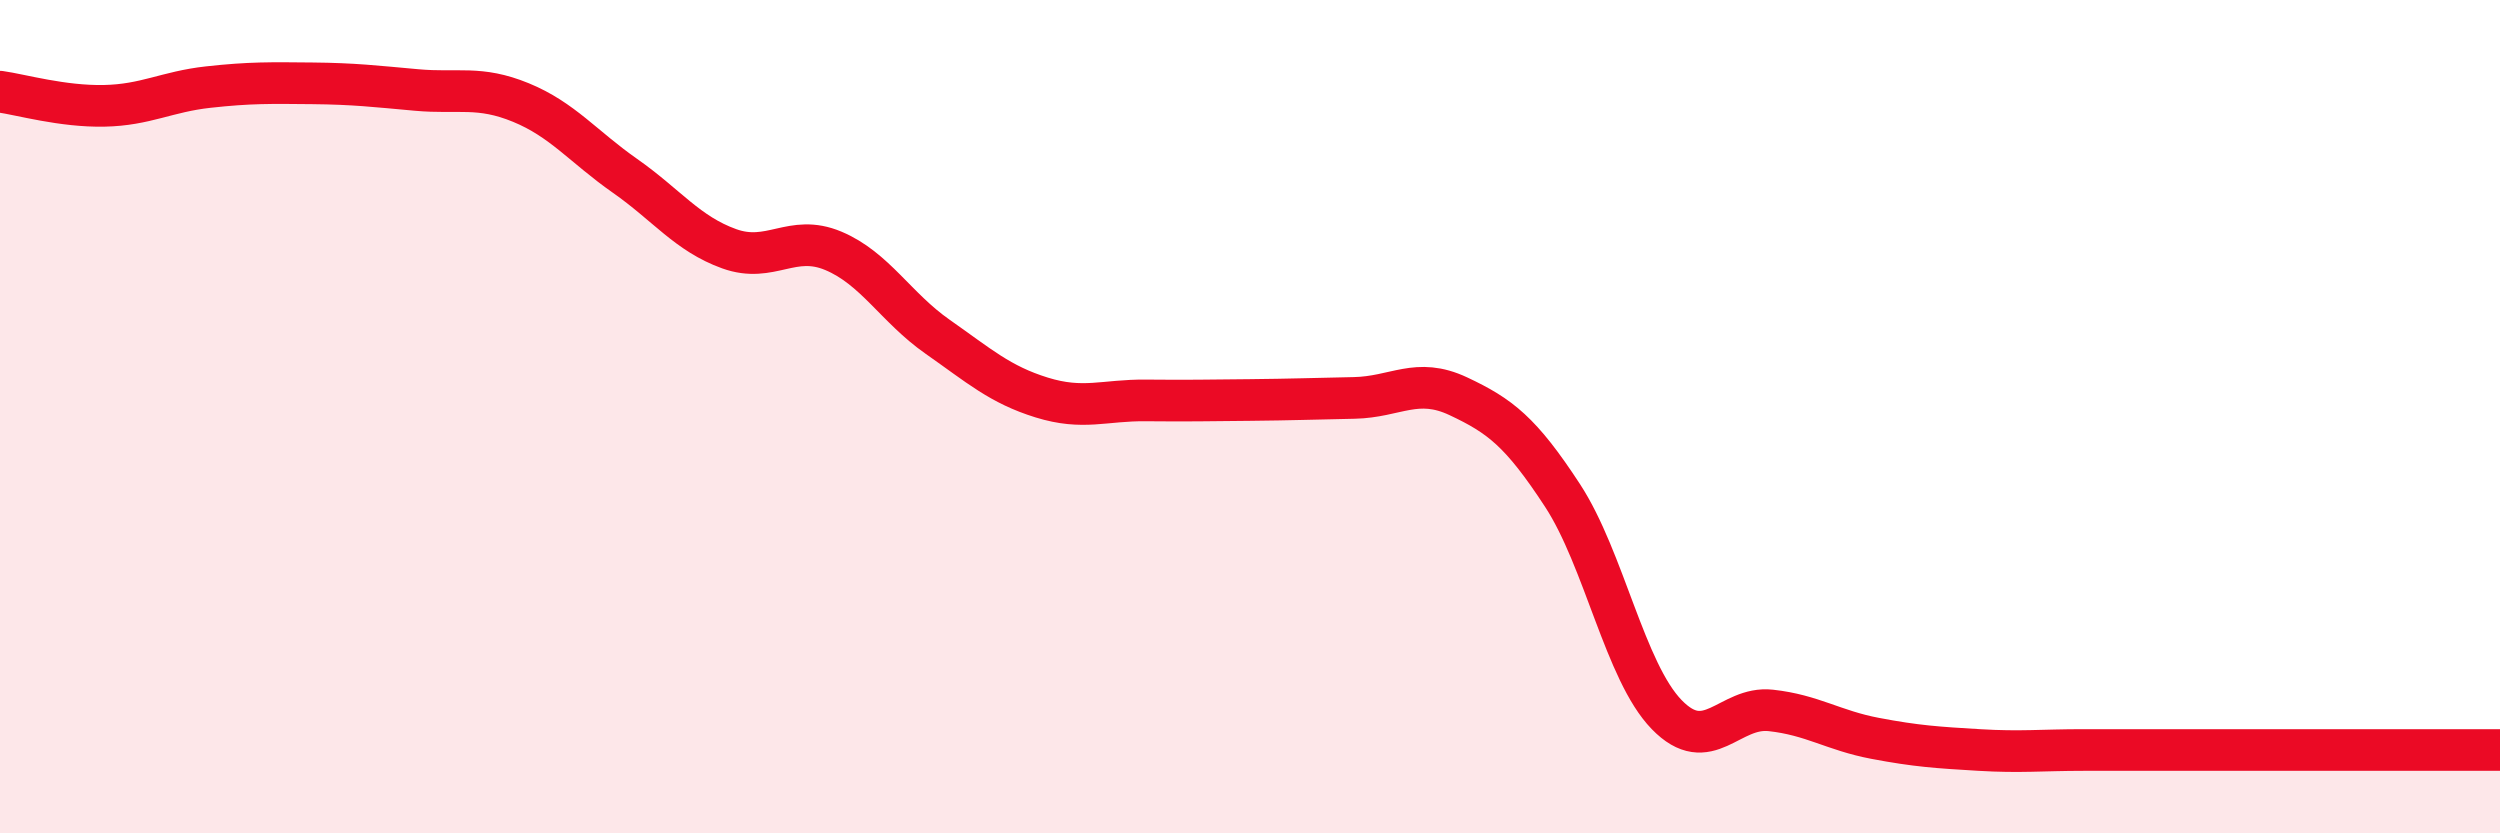
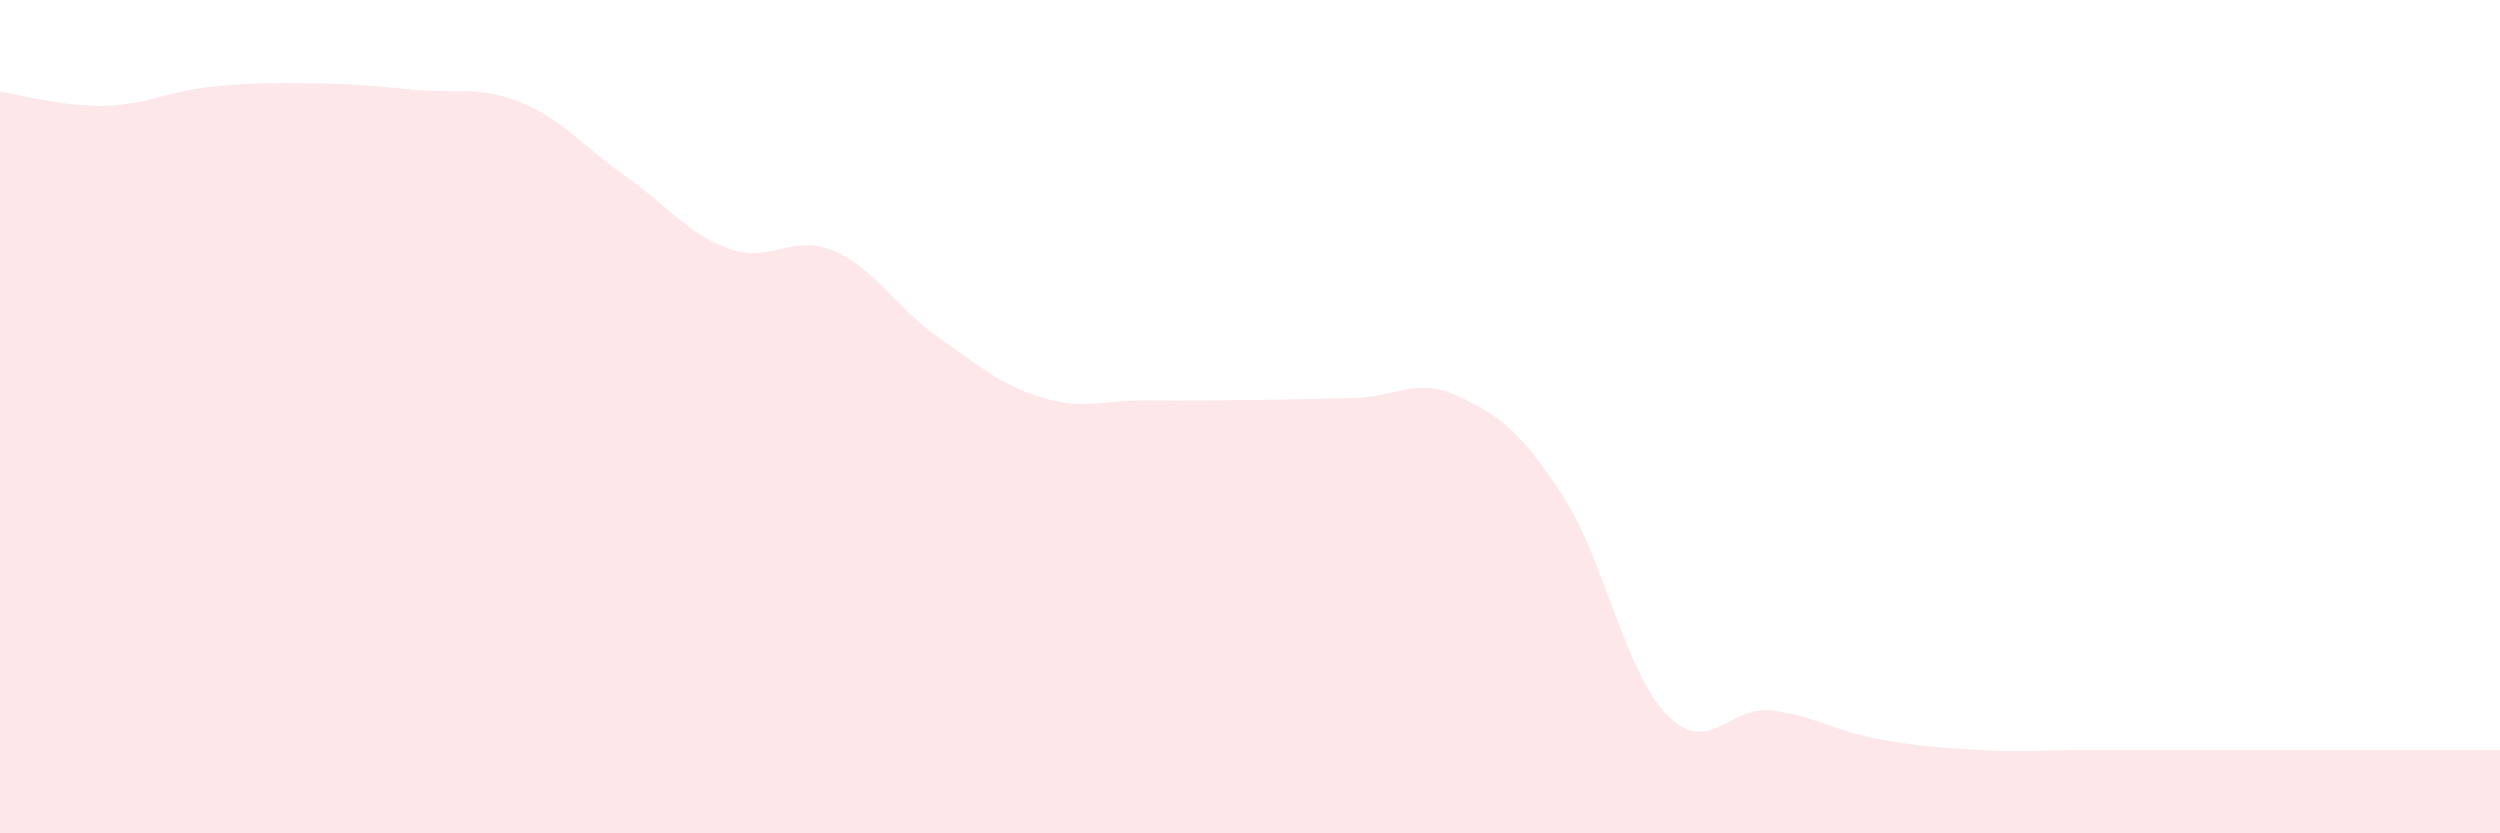
<svg xmlns="http://www.w3.org/2000/svg" width="60" height="20" viewBox="0 0 60 20">
  <path d="M 0,2.2 C 0.5,2.27 1.5,2.56 2.5,2.54 C 3.5,2.52 4,2.2 5,2.09 C 6,1.98 6.5,1.99 7.5,2 C 8.5,2.01 9,2.07 10,2.16 C 11,2.25 11.5,2.05 12.5,2.46 C 13.5,2.87 14,3.52 15,4.22 C 16,4.92 16.5,5.61 17.5,5.97 C 18.5,6.33 19,5.6 20,6.02 C 21,6.44 21.5,7.38 22.5,8.08 C 23.5,8.78 24,9.23 25,9.54 C 26,9.85 26.5,9.6 27.5,9.61 C 28.5,9.62 29,9.61 30,9.6 C 31,9.59 31.5,9.57 32.5,9.55 C 33.5,9.53 34,9.04 35,9.51 C 36,9.98 36.5,10.36 37.5,11.89 C 38.5,13.42 39,16.12 40,17.15 C 41,18.18 41.5,16.94 42.5,17.05 C 43.5,17.16 44,17.53 45,17.72 C 46,17.91 46.5,17.94 47.5,18 C 48.5,18.06 49,18 50,18 C 51,18 51.5,18 52.5,18 C 53.5,18 54,18 55,18 C 56,18 56.5,18 57.5,18 C 58.5,18 59.5,18 60,18L60 20L0 20Z" fill="#EB0A25" opacity="0.1" stroke-linecap="round" stroke-linejoin="round" />
-   <path d="M 0,2.2 C 0.5,2.27 1.5,2.56 2.5,2.54 C 3.5,2.52 4,2.2 5,2.09 C 6,1.98 6.5,1.99 7.5,2 C 8.5,2.01 9,2.07 10,2.16 C 11,2.25 11.5,2.05 12.5,2.46 C 13.5,2.87 14,3.52 15,4.22 C 16,4.92 16.5,5.61 17.5,5.97 C 18.5,6.33 19,5.6 20,6.02 C 21,6.44 21.5,7.38 22.5,8.08 C 23.5,8.78 24,9.23 25,9.54 C 26,9.85 26.5,9.6 27.5,9.61 C 28.5,9.62 29,9.61 30,9.6 C 31,9.59 31.5,9.57 32.5,9.55 C 33.5,9.53 34,9.04 35,9.51 C 36,9.98 36.5,10.36 37.5,11.89 C 38.5,13.42 39,16.12 40,17.15 C 41,18.18 41.5,16.94 42.5,17.05 C 43.5,17.16 44,17.53 45,17.72 C 46,17.91 46.5,17.94 47.5,18 C 48.5,18.06 49,18 50,18 C 51,18 51.5,18 52.5,18 C 53.5,18 54,18 55,18 C 56,18 56.5,18 57.5,18 C 58.5,18 59.5,18 60,18" stroke="#EB0A25" stroke-width="1" fill="none" stroke-linecap="round" stroke-linejoin="round" />
</svg>